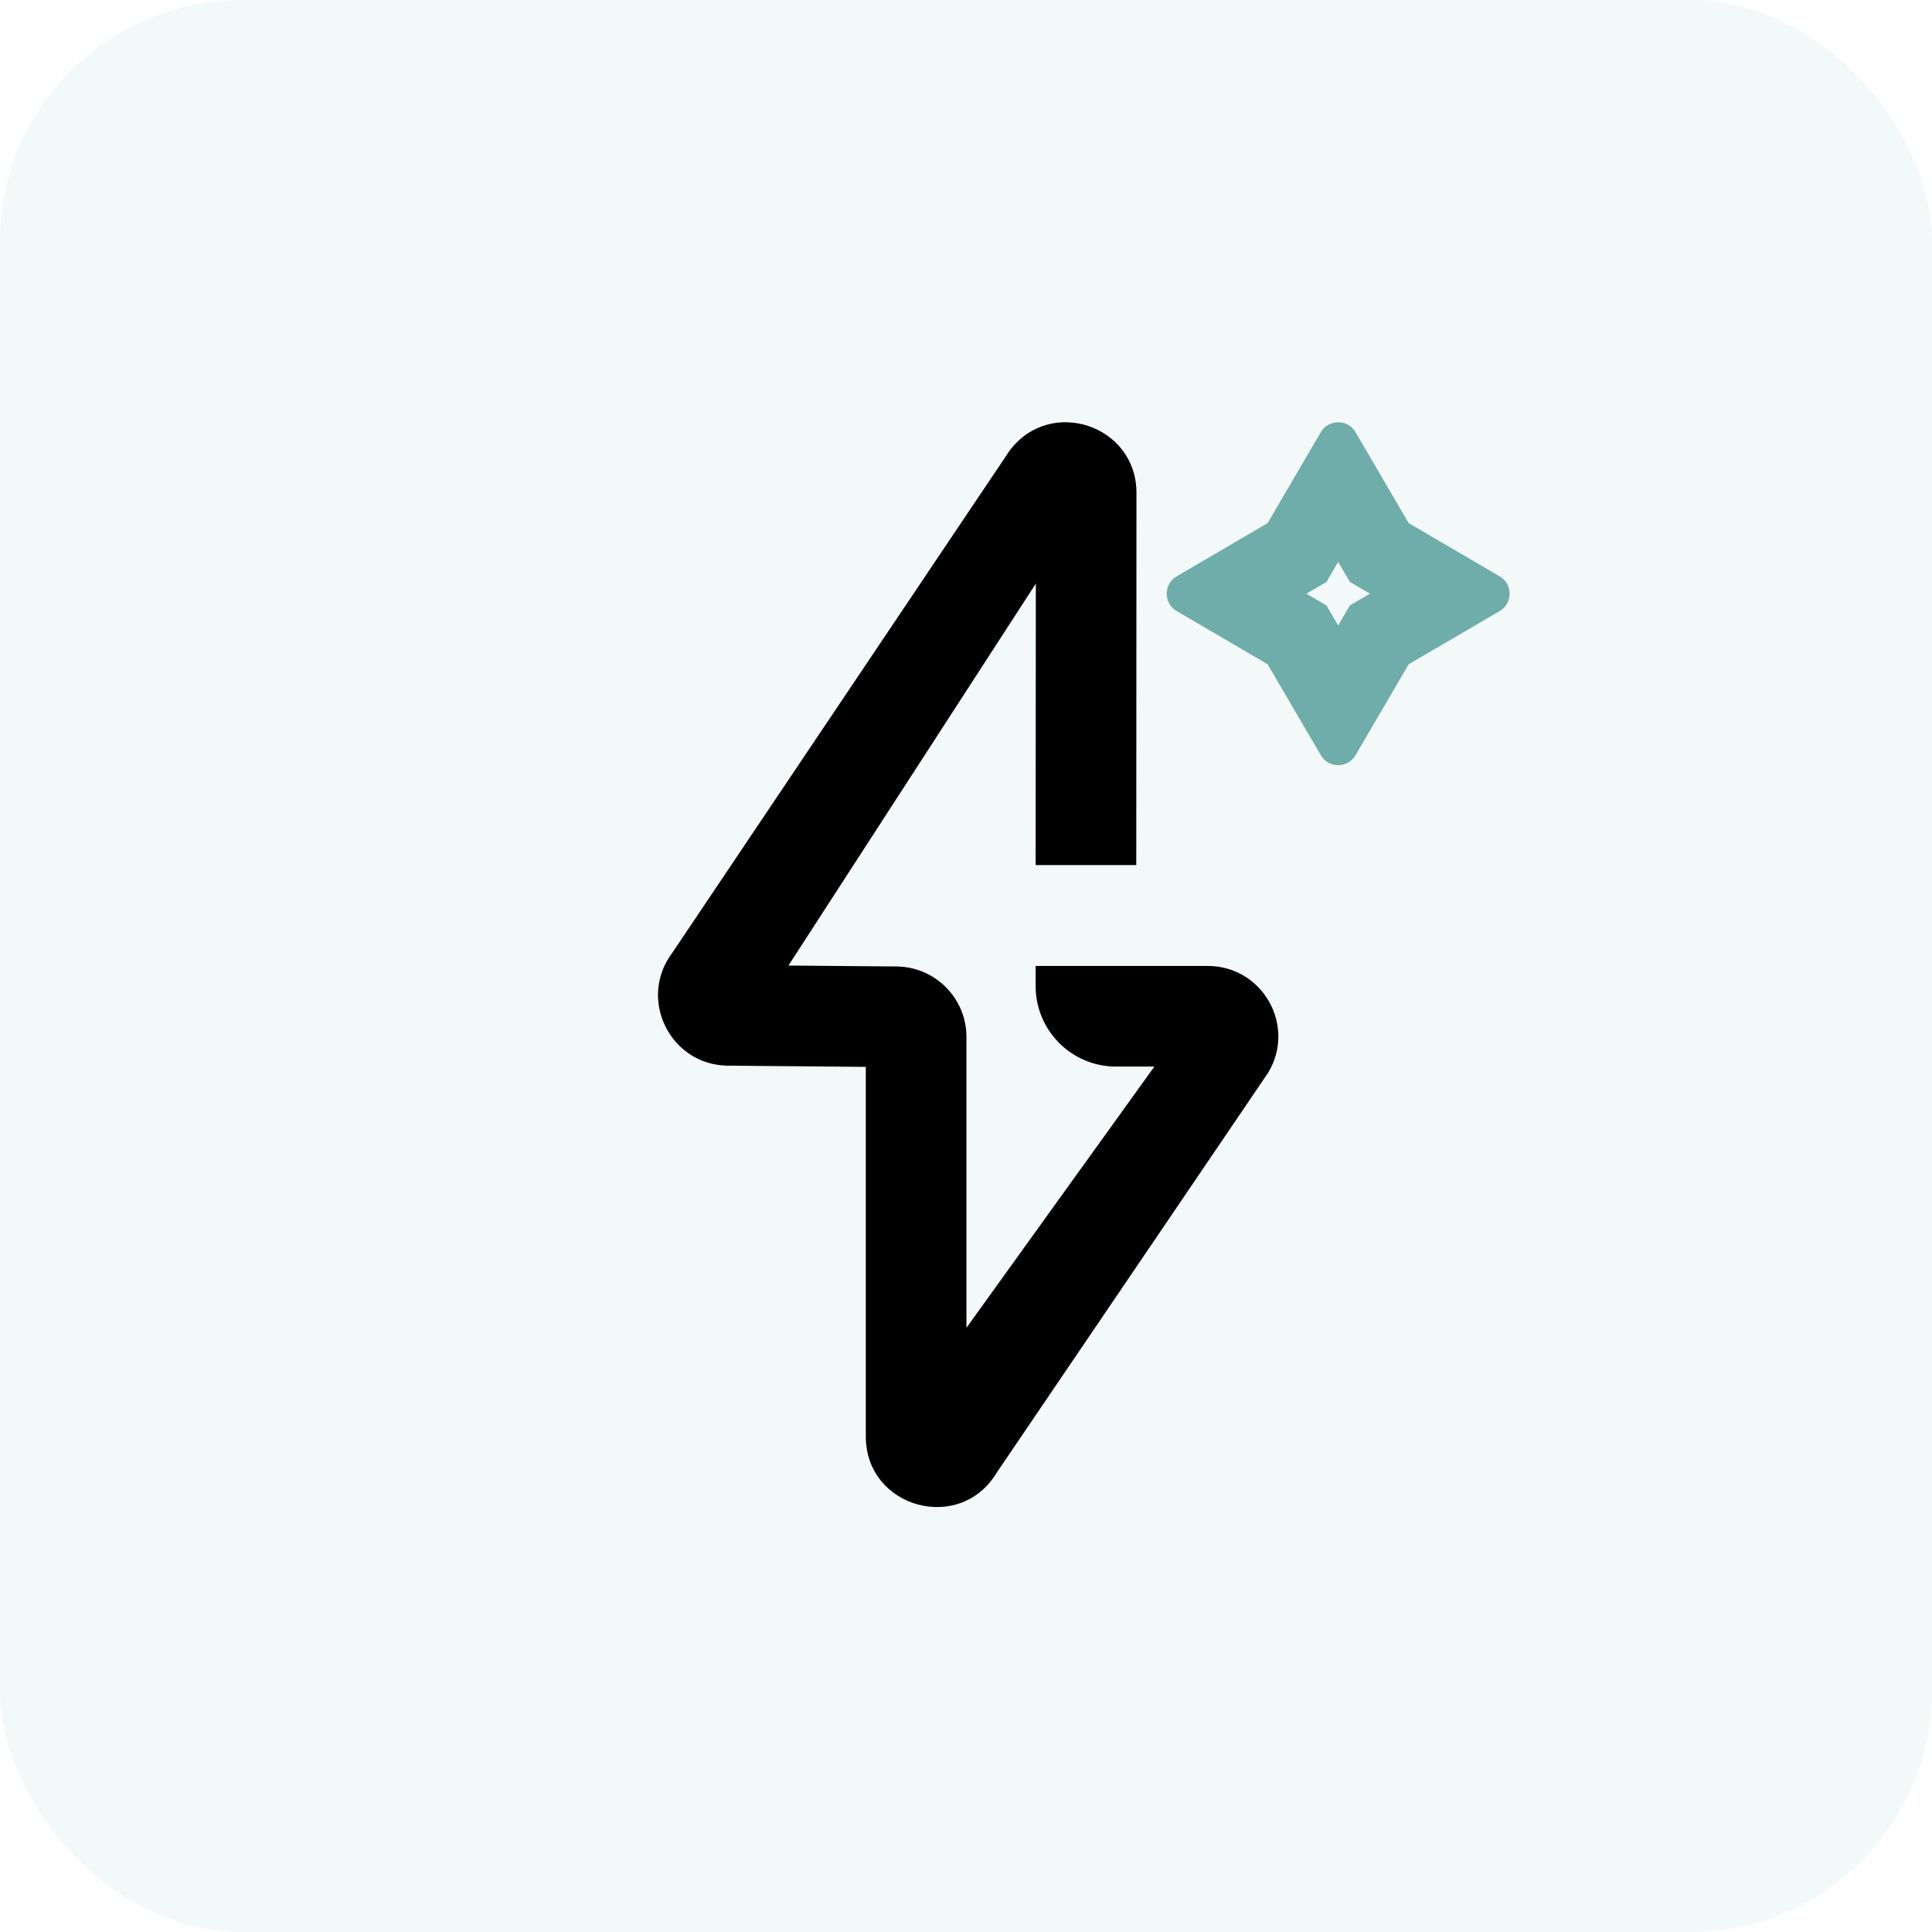
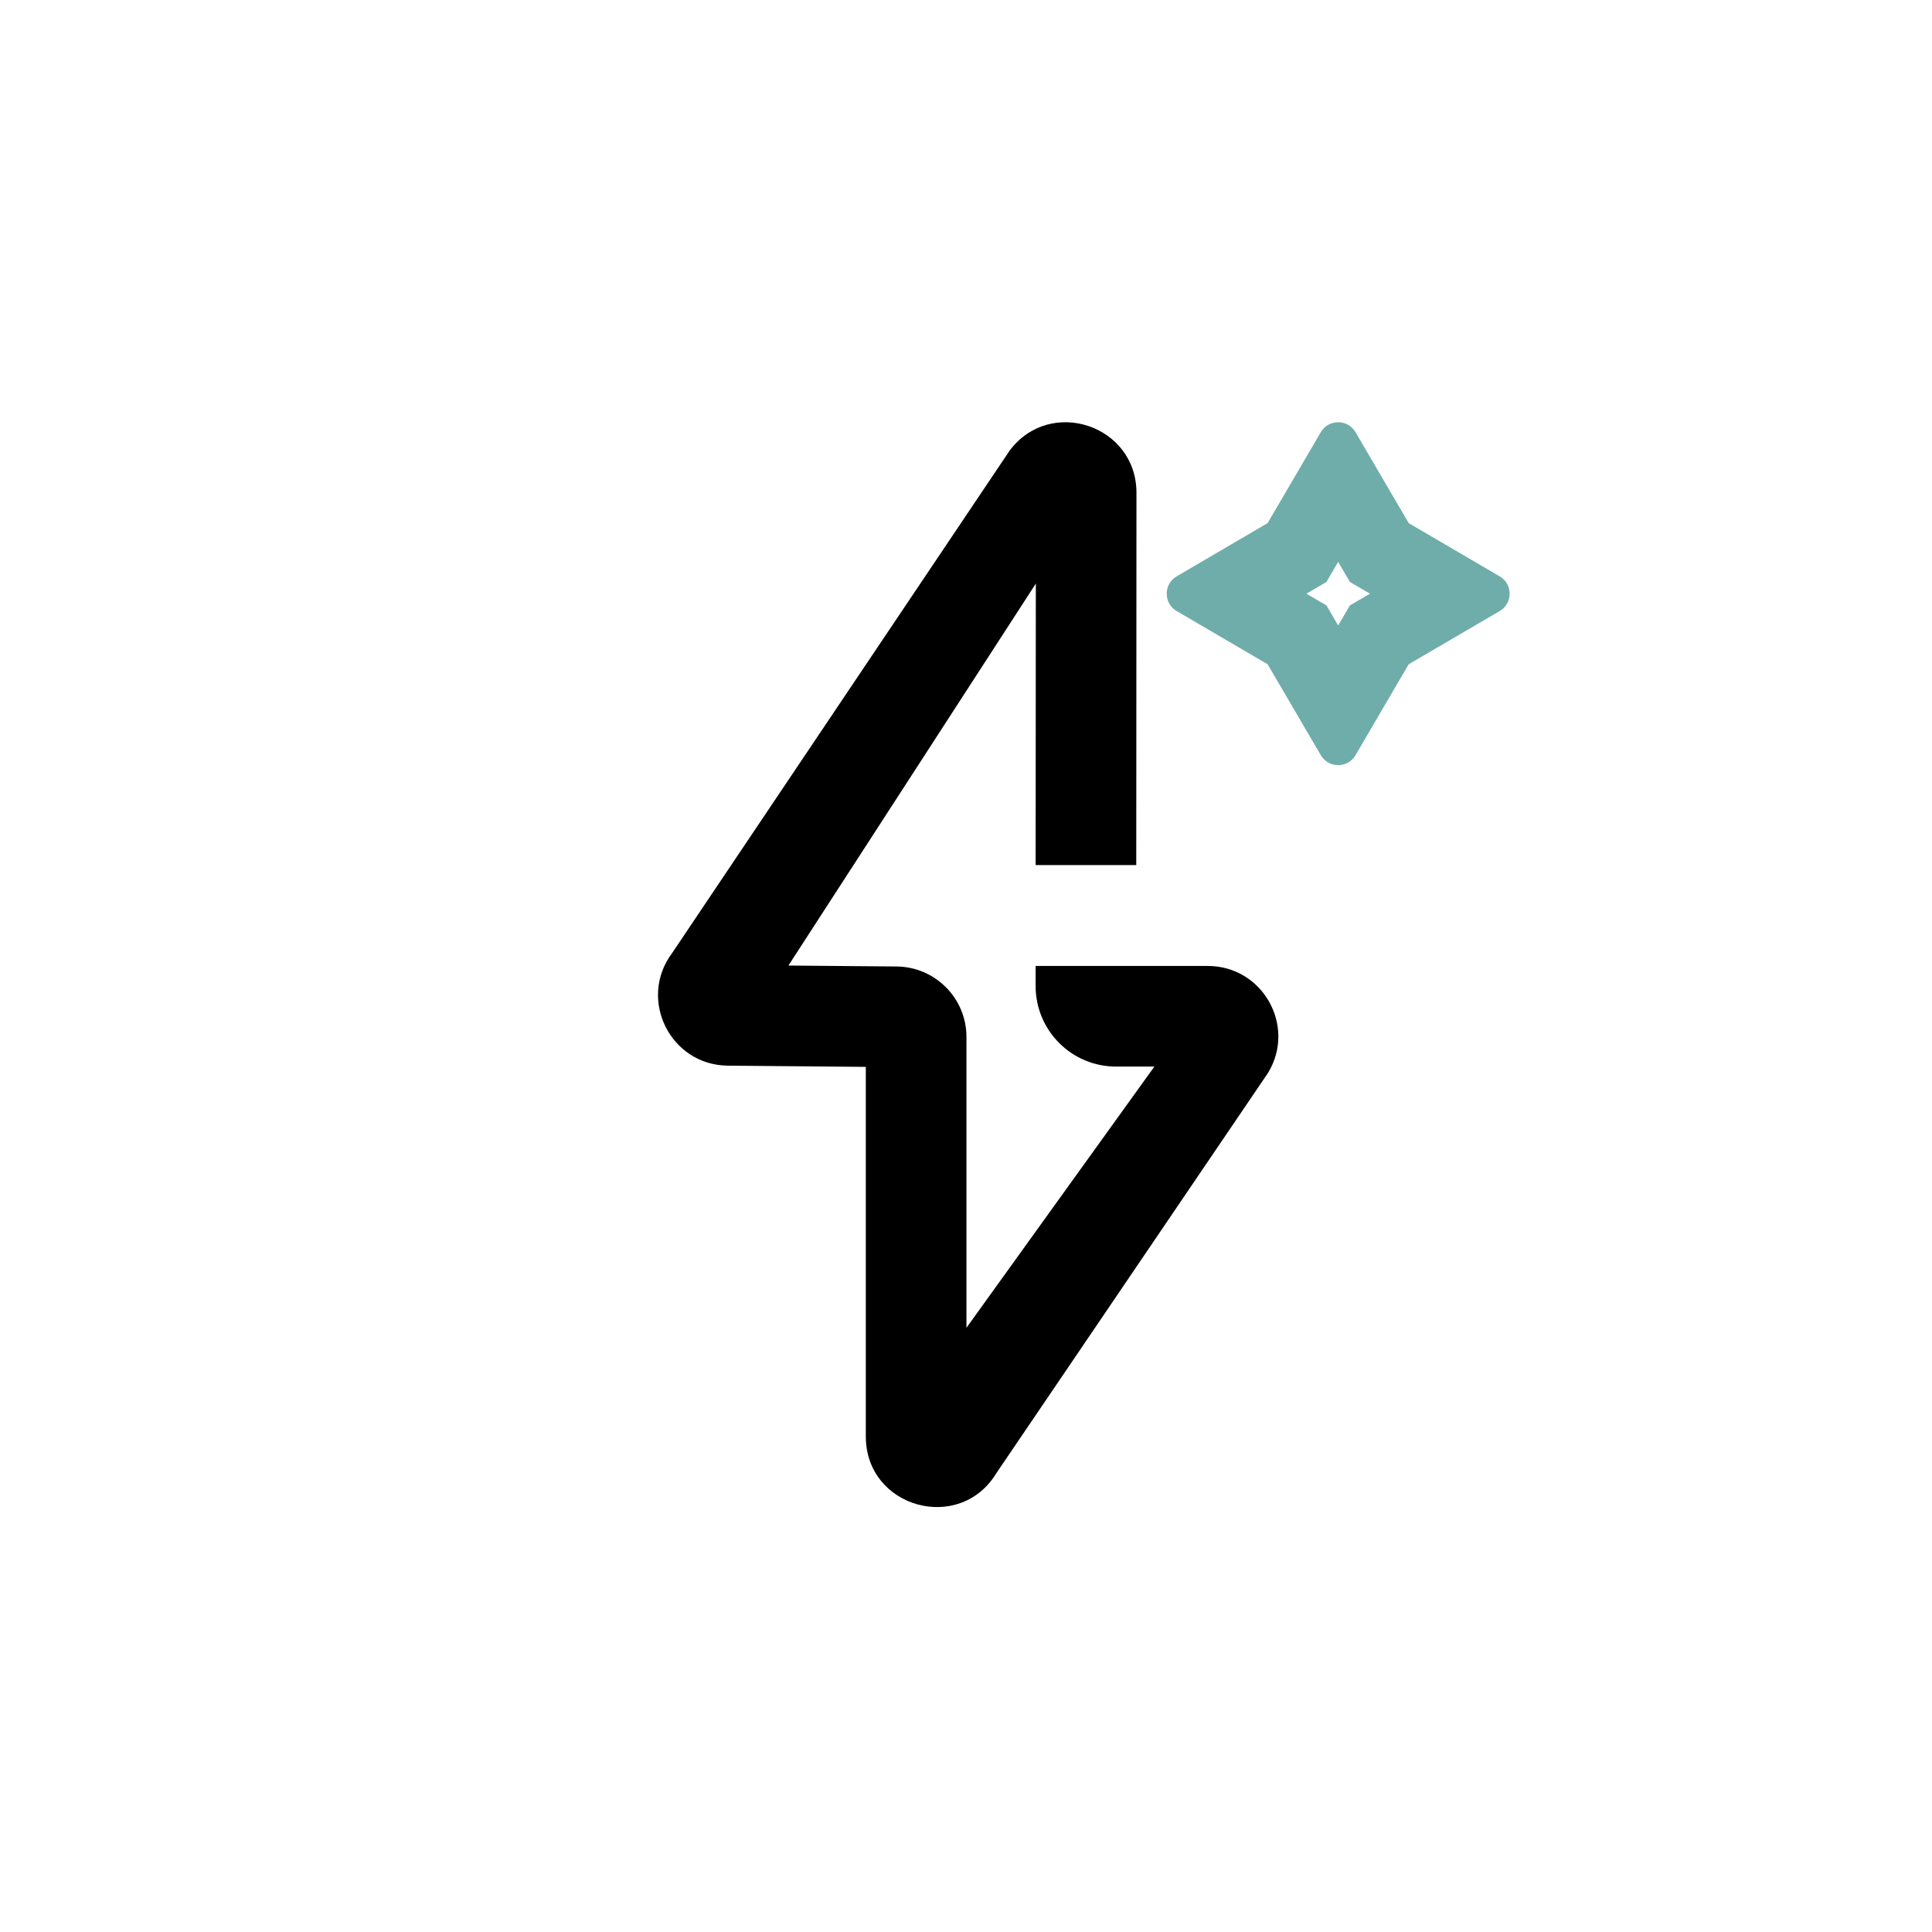
<svg xmlns="http://www.w3.org/2000/svg" width="48" height="48" viewBox="0 0 48 48" fill="none">
-   <rect opacity="0.08" width="48" height="48" rx="6" fill="#6FADAA" />
  <path fill-rule="evenodd" clip-rule="evenodd" d="M33.538 14.459L33.246 13.961L32.955 14.459L32.457 14.75L32.955 15.041L33.246 15.54L33.538 15.041L34.036 14.75L33.538 14.459ZM37.259 14.319C37.589 14.512 37.589 14.989 37.259 15.182L34.999 16.503L33.678 18.762C33.485 19.093 33.008 19.093 32.815 18.762L31.493 16.503L29.234 15.182C28.904 14.989 28.904 14.512 29.234 14.319L31.493 12.997L32.815 10.738C33.008 10.408 33.485 10.408 33.678 10.738L34.999 12.997L37.259 14.319Z" fill="#6FADAA" />
  <path fill-rule="evenodd" clip-rule="evenodd" d="M25.735 14.499L25.73 21.493H28.23L28.235 12.244C28.235 10.56 26.091 9.848 25.084 11.196L16.699 23.678C15.841 24.827 16.652 26.464 18.086 26.476L21.511 26.506L21.511 35.69C21.511 37.463 23.846 38.112 24.76 36.592L31.507 26.651C32.209 25.485 31.369 23.999 30.007 23.999H25.73V24.499C25.73 25.604 26.625 26.499 27.73 26.499H28.68L24.011 32.989L24.011 25.762C24.011 24.802 23.236 24.021 22.276 24.012L19.588 23.989L25.735 14.499Z" fill="black" />
</svg>